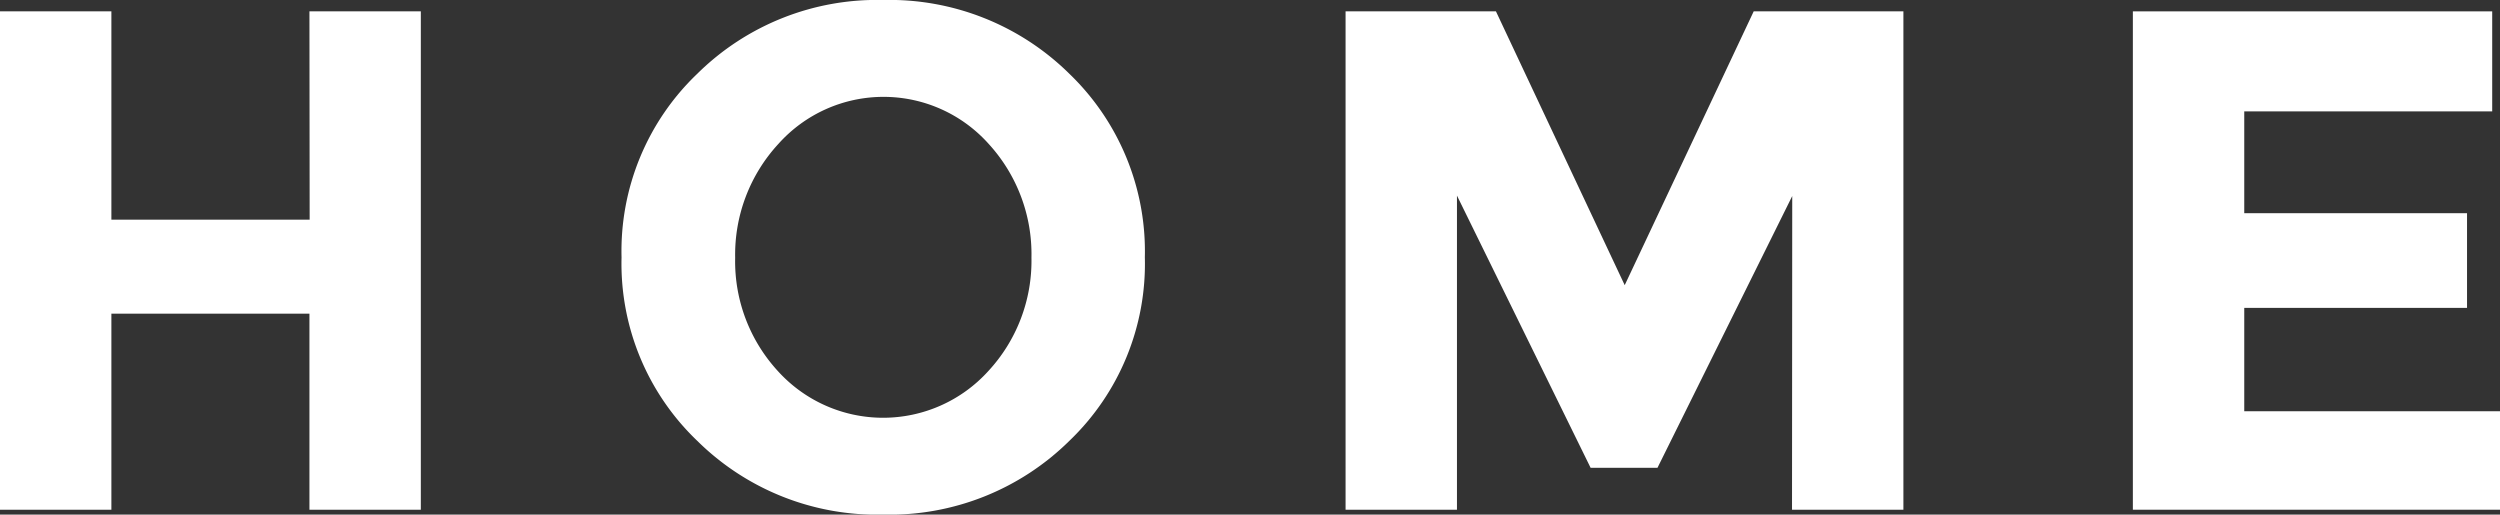
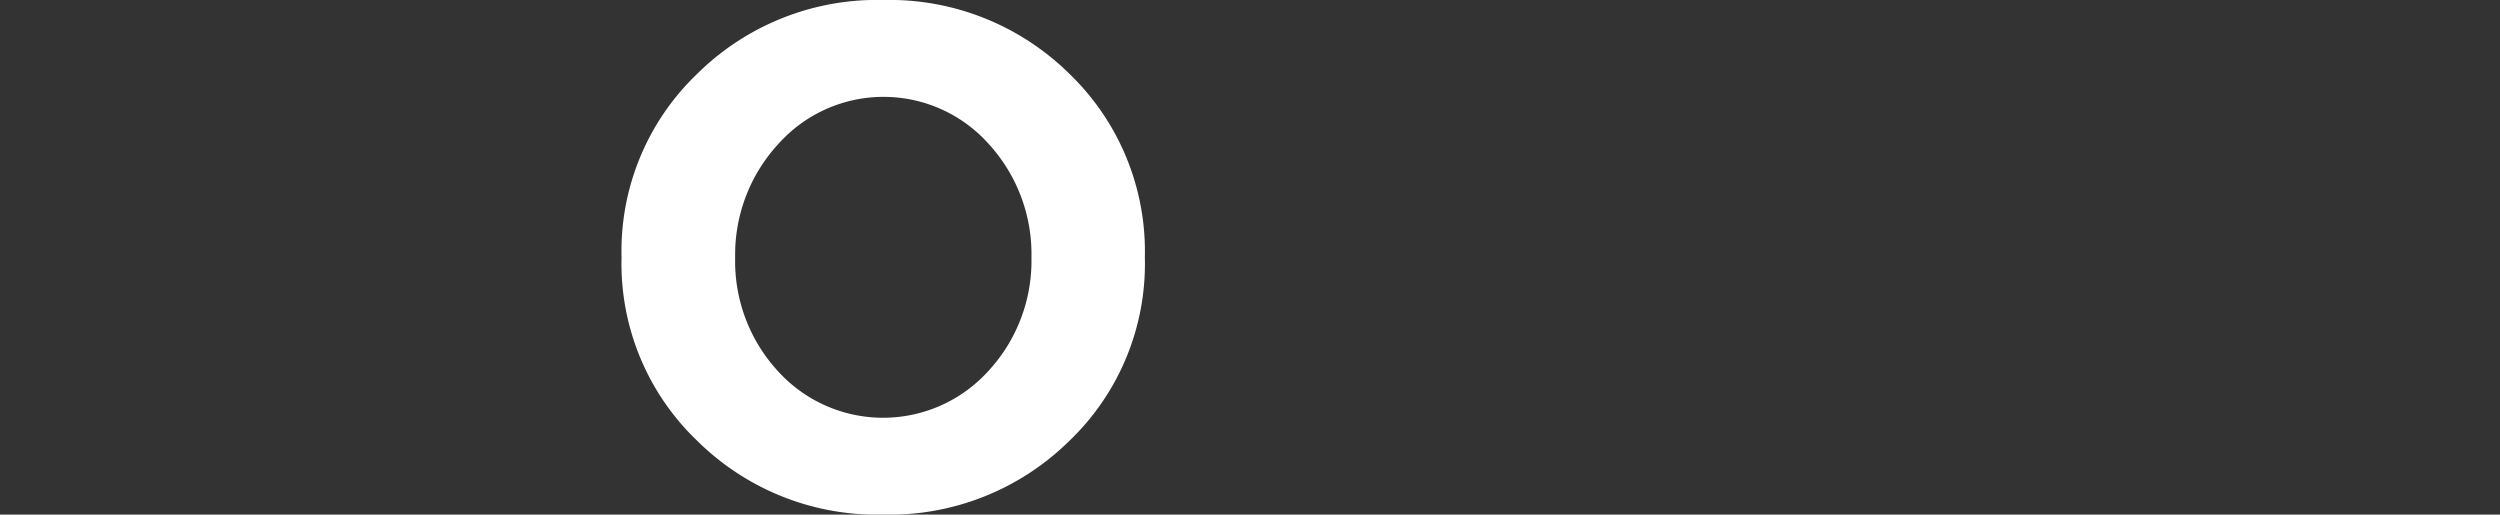
<svg xmlns="http://www.w3.org/2000/svg" width="112.22" height="23.1" viewBox="0 0 112.22 23.1">
  <rect x="0" y="0" width="112.22" height="23.1" fill="#333333" stroke="none" />
  <defs>
    <style>.e8c505fe-63ba-4e0b-bacf-42df562f492c{fill:#fff;}</style>
  </defs>
  <title>アセット 9@1</title>
  <g id="bbcbf1a1-eebb-4788-912c-301a1f3ce0f9" data-name="レイヤー 2">
    <g id="a04d37e9-bc56-4481-a2cd-1364776e528c" data-name="layout">
-       <path class="e8c505fe-63ba-4e0b-bacf-42df562f492c" d="M13.89.51h5V22.88h-5v-8.8H5v8.8H0V.51H5V9.86h8.9Z" />
      <path class="e8c505fe-63ba-4e0b-bacf-42df562f492c" d="M48,19.79a11.49,11.49,0,0,1-8.35,3.31,11.47,11.47,0,0,1-8.35-3.31,11,11,0,0,1-3.4-8.24,11,11,0,0,1,3.4-8.24A11.47,11.47,0,0,1,39.65,0,11.49,11.49,0,0,1,48,3.31a11.06,11.06,0,0,1,3.39,8.24A11,11,0,0,1,48,19.79Zm-1.7-8.22a7.33,7.33,0,0,0-1.92-5.11,6.33,6.33,0,0,0-9.44,0A7.33,7.33,0,0,0,33,11.57a7.28,7.28,0,0,0,1.92,5.09,6.37,6.37,0,0,0,9.44,0A7.28,7.28,0,0,0,46.3,11.57Z" />
-       <path class="e8c505fe-63ba-4e0b-bacf-42df562f492c" d="M80.45,8.8,74.4,21h-3l-6-12.22V22.88h-5V.51h6.75L72.93,12.8,78.72.51h6.72V22.88h-5Z" />
-       <path class="e8c505fe-63ba-4e0b-bacf-42df562f492c" d="M111.87.51V5H100.74V9.57h10v4.25h-10v4.64h11.48v4.42H95.74V.51Z" />
    </g>
  </g>
</svg>